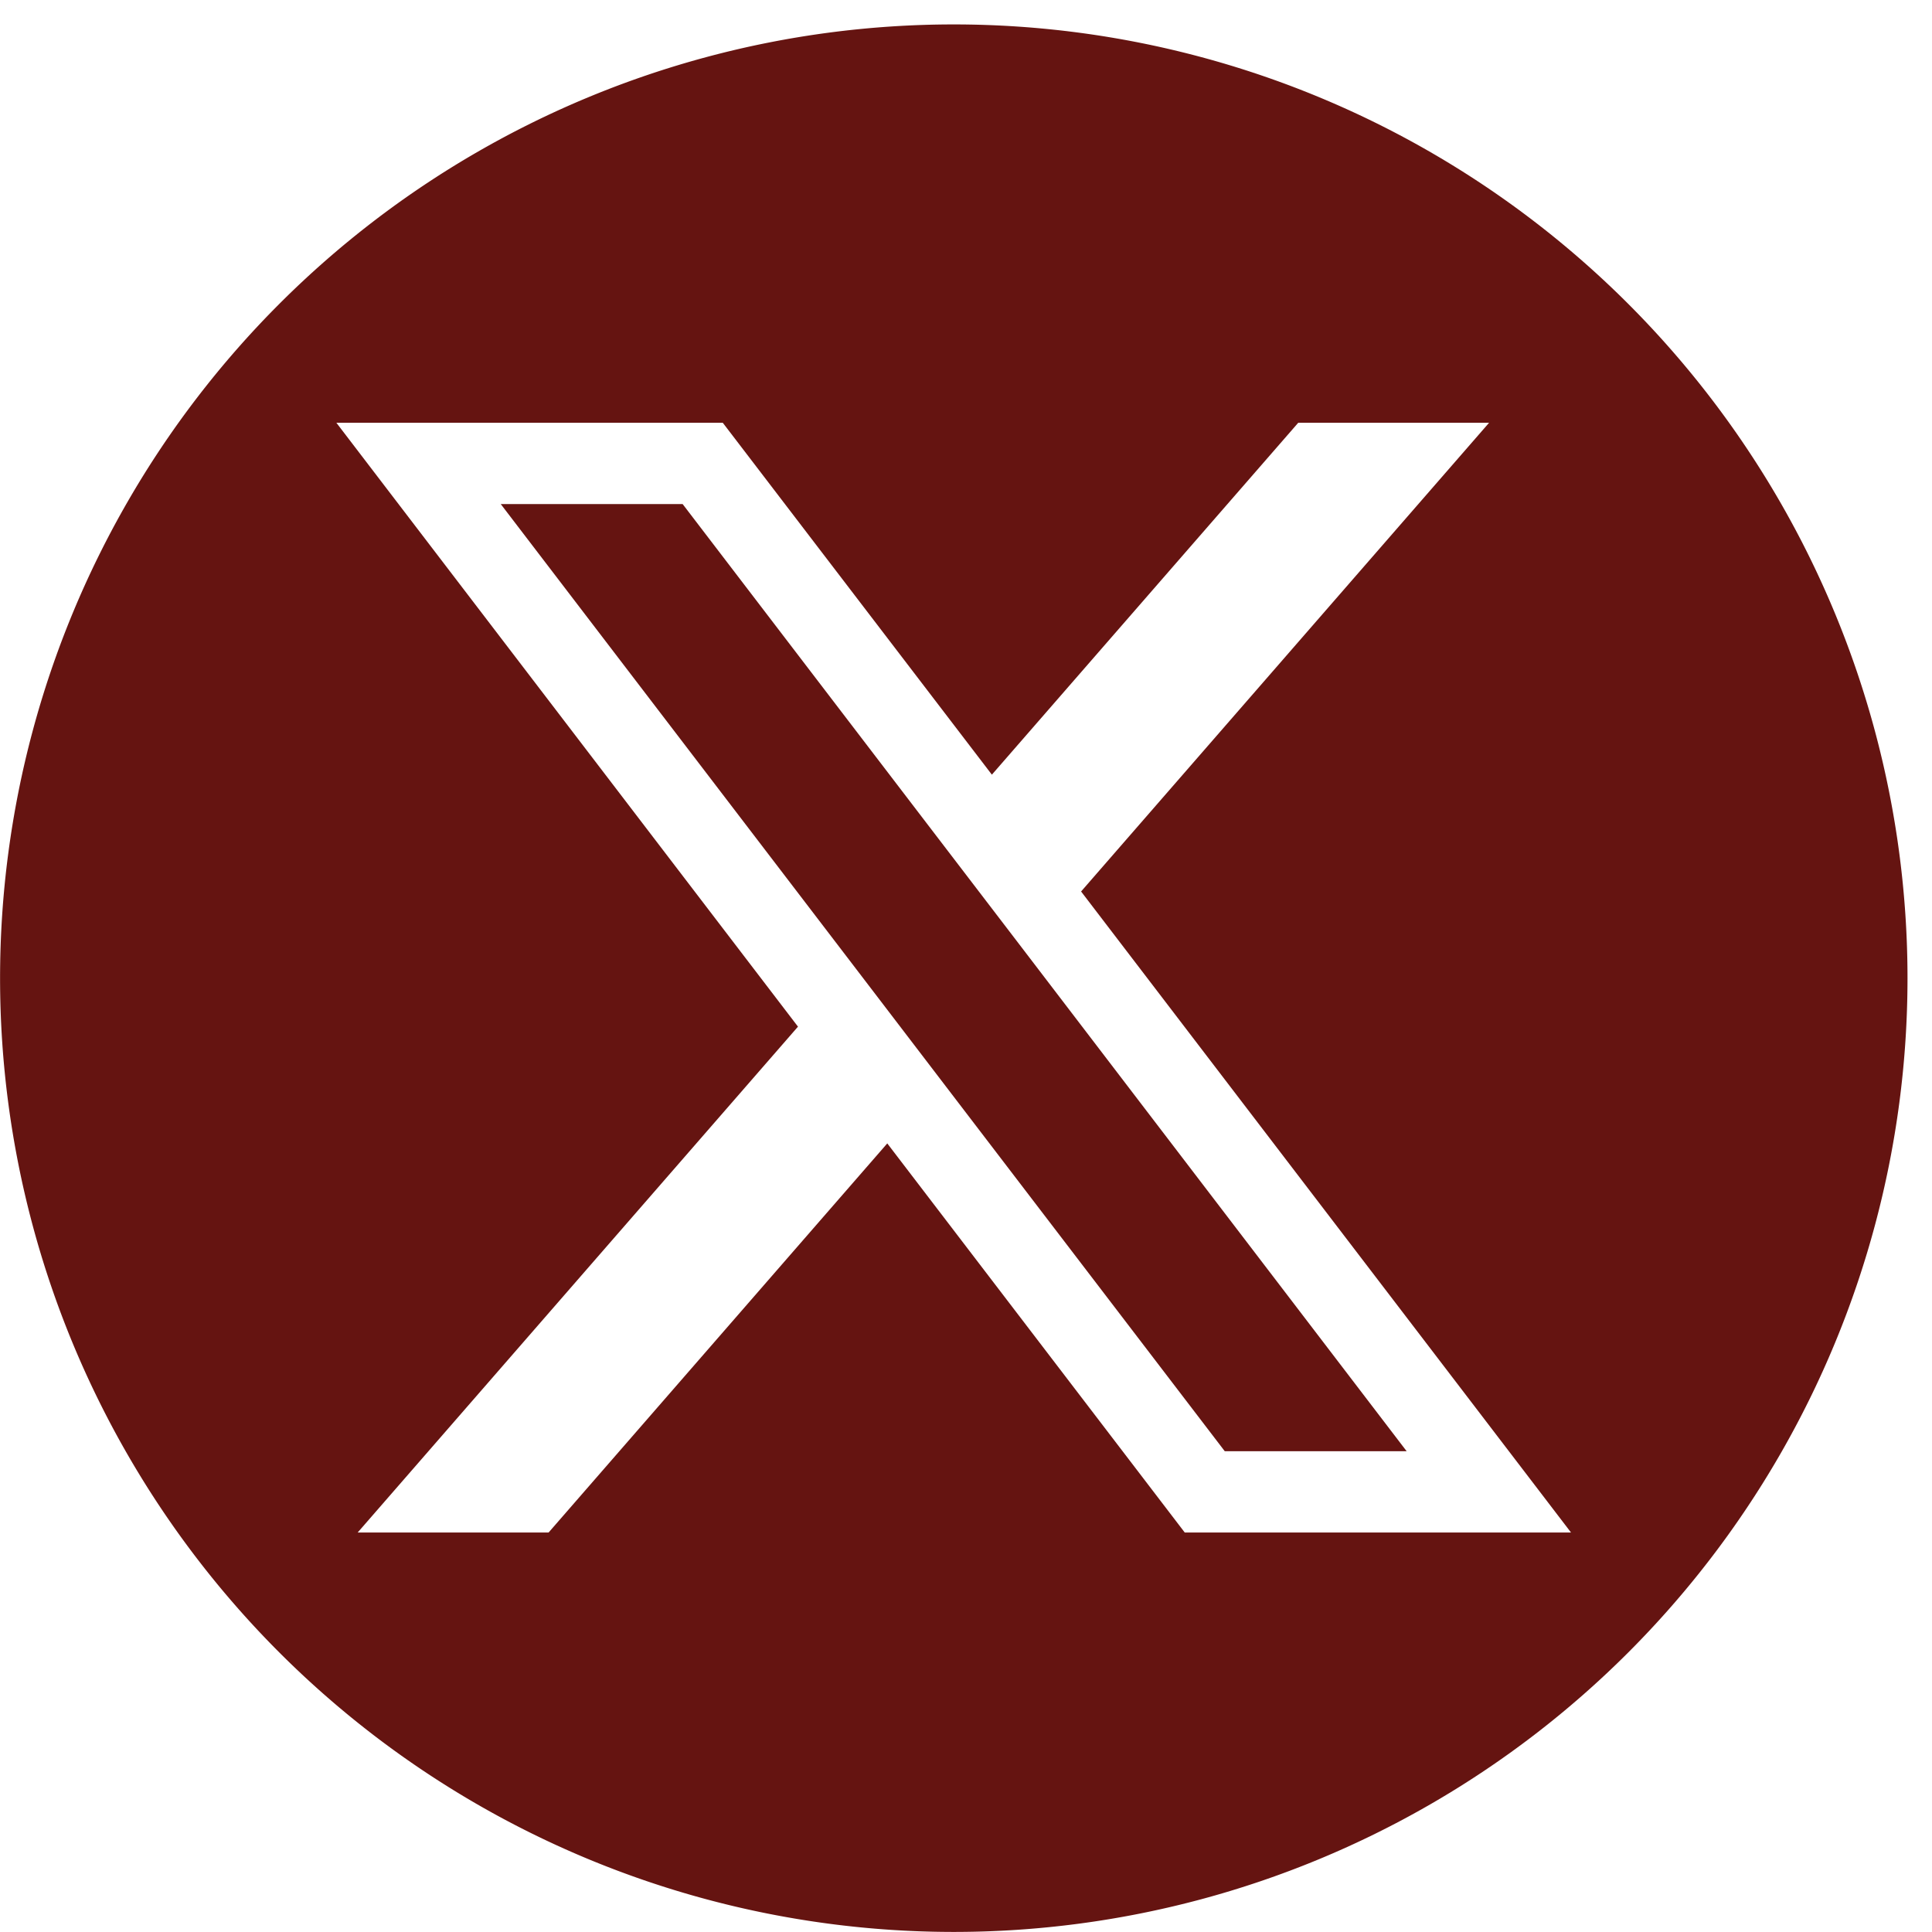
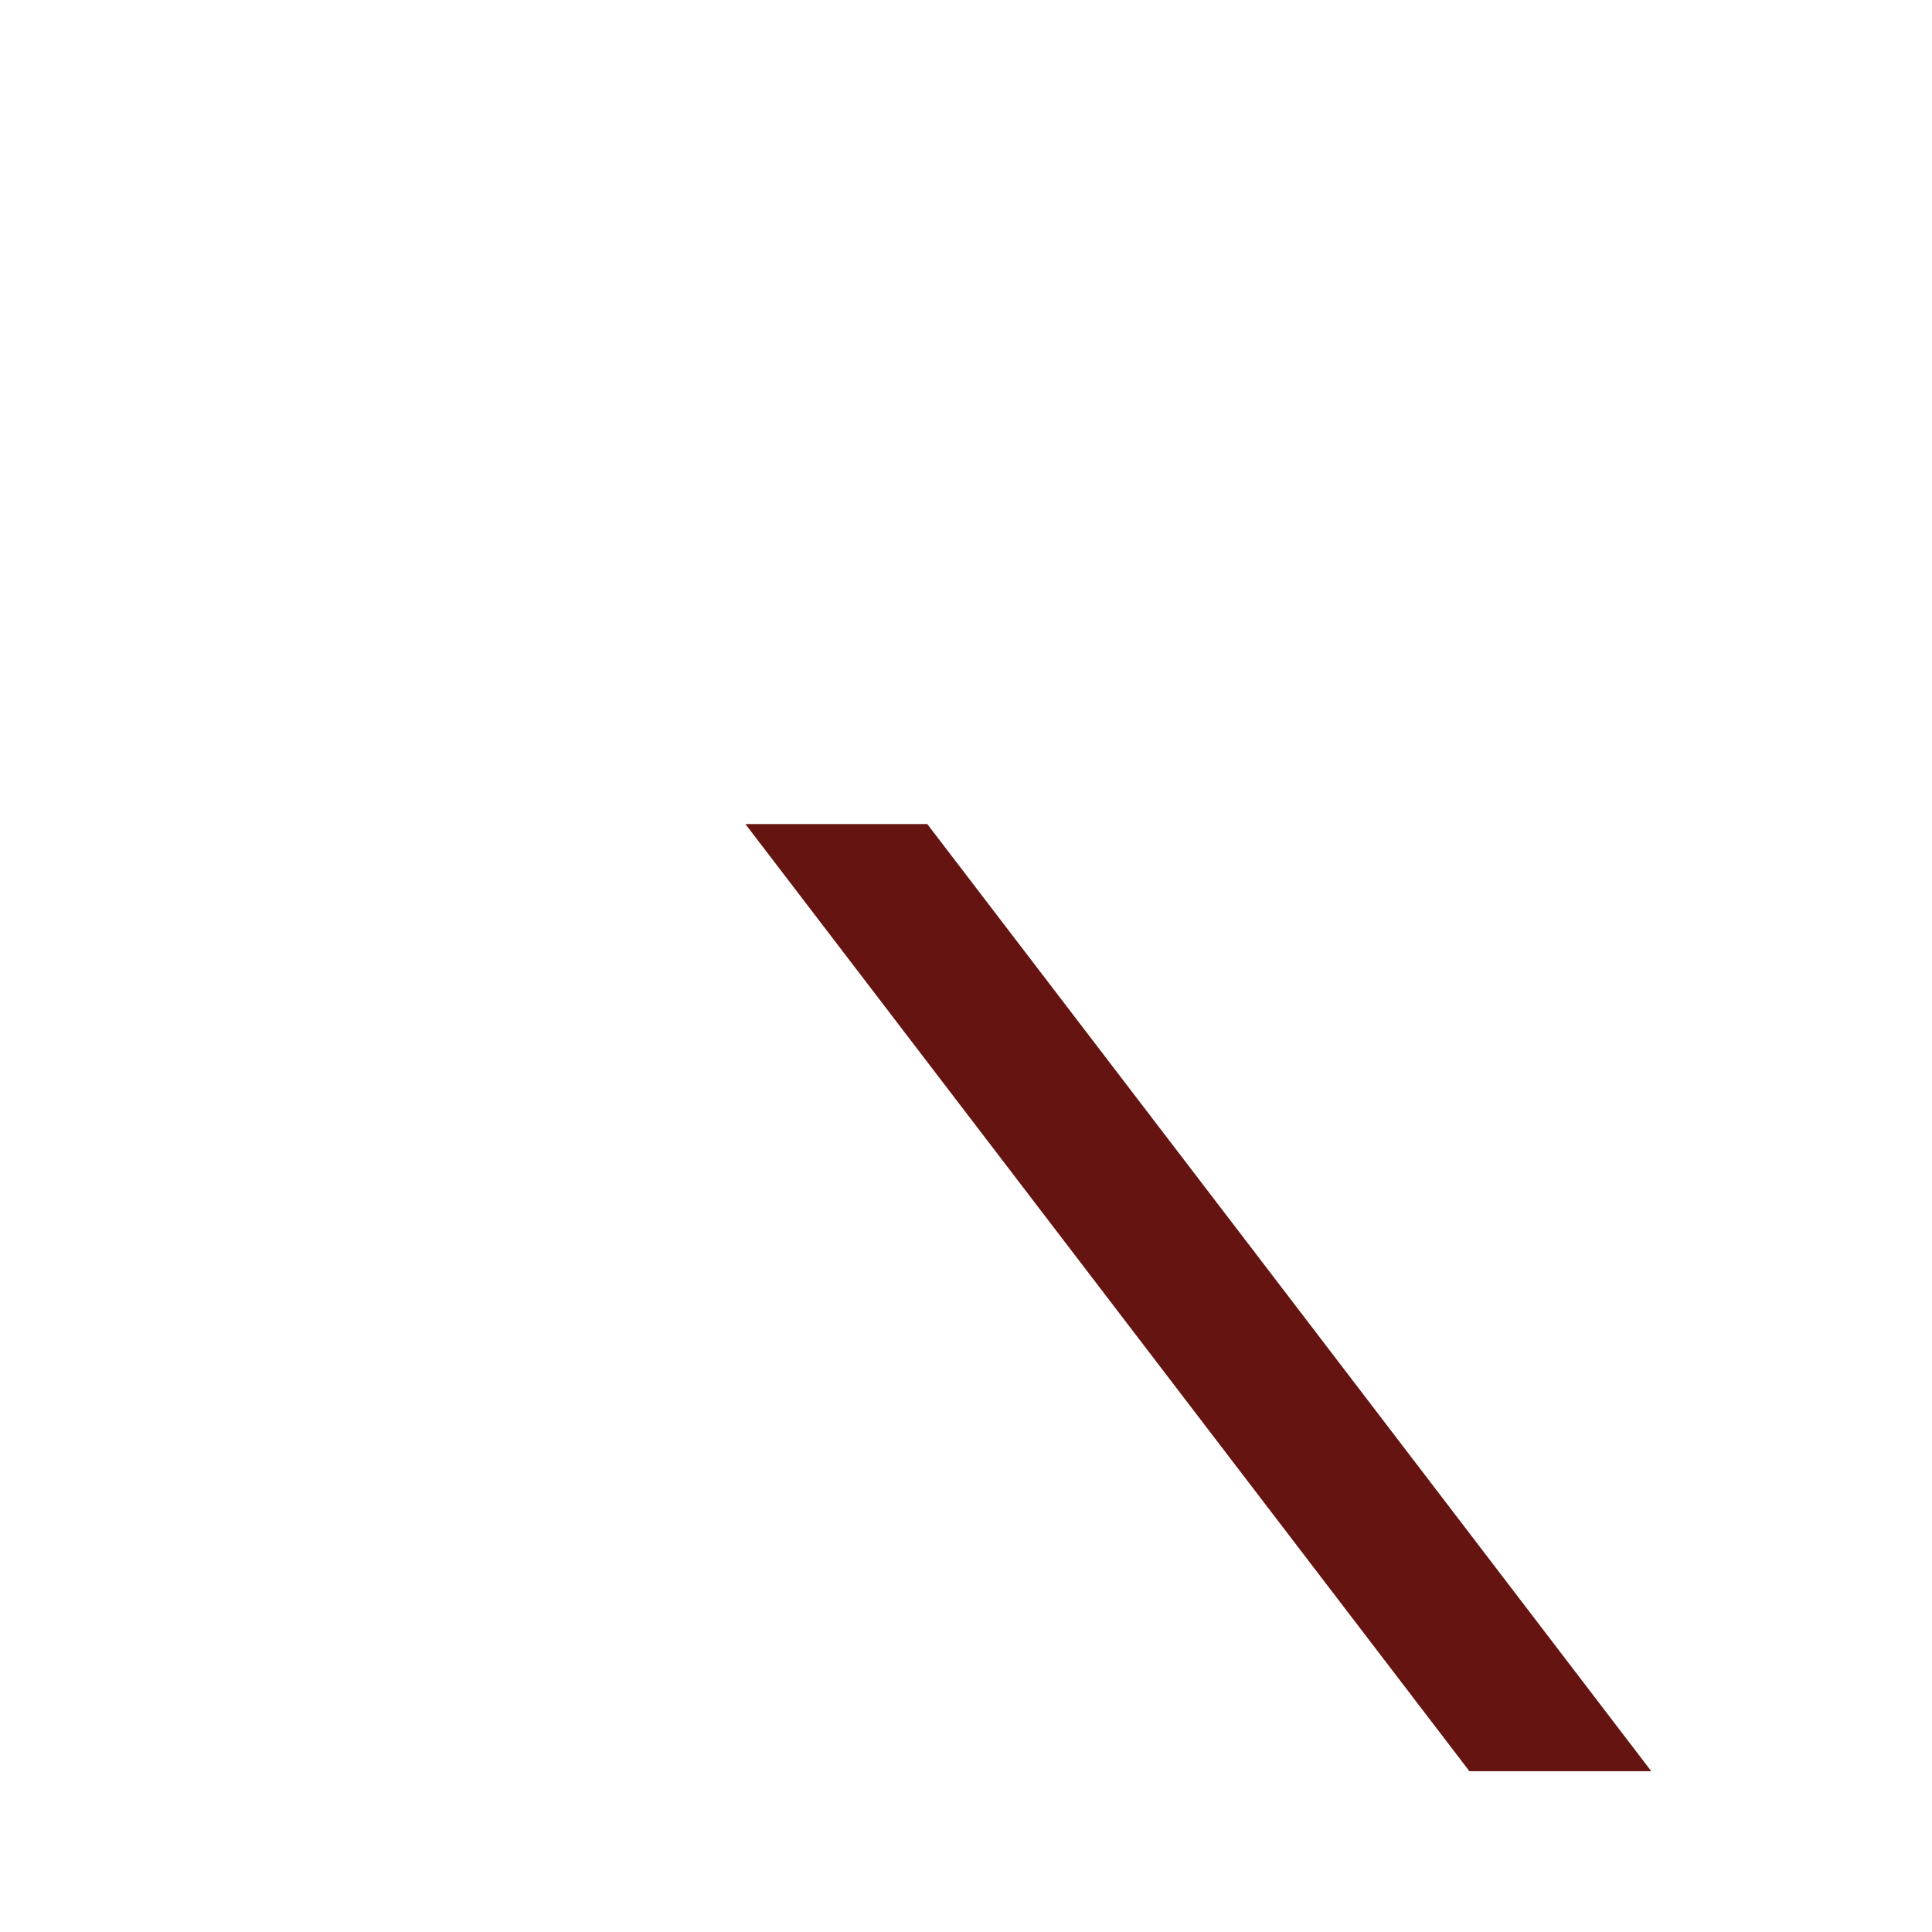
<svg xmlns="http://www.w3.org/2000/svg" id="Composant_63_1" data-name="Composant 63 – 1" width="28" height="28" viewBox="0 0 28 28">
  <defs>
    <clipPath id="clip-path">
-       <rect id="Rectangle_150" data-name="Rectangle 150" width="28" height="28" transform="translate(0 -0.327)" fill="none" />
-     </clipPath>
+       </clipPath>
  </defs>
-   <path id="Tracé_285" data-name="Tracé 285" d="M431.476,411.946l-3.546-4.638h-2.636l5.243,6.859,1.293,1.692,3.957,5.176h2.636l-5.655-7.4Z" transform="translate(-418.037 -400.003)" fill="#651411" />
+   <path id="Tracé_285" data-name="Tracé 285" d="M431.476,411.946h-2.636l5.243,6.859,1.293,1.692,3.957,5.176h2.636l-5.655-7.4Z" transform="translate(-418.037 -400.003)" fill="#651411" />
  <g id="Composant_62_1" data-name="Composant 62 – 1">
    <g id="Groupe_237" data-name="Groupe 237" transform="translate(0 0.327)" clip-path="url(#clip-path)">
      <path id="Tracé_286" data-name="Tracé 286" d="M13.822,0h0A13.823,13.823,0,0,0,0,13.823H0A13.823,13.823,0,0,0,13.822,27.645h0A13.823,13.823,0,0,0,27.644,13.823h0A13.823,13.823,0,0,0,13.822,0m3.347,21.856-4.311-5.639L7.95,21.856H5.183l6.381-7.331,1.293,1.692-1.293-1.692L4.874,5.773h5.6l3.9,5.1,4.44-5.1H21.58l-5.913,6.793,7.1,9.29Z" transform="translate(0.001 0.027)" fill="#651411" />
    </g>
  </g>
</svg>